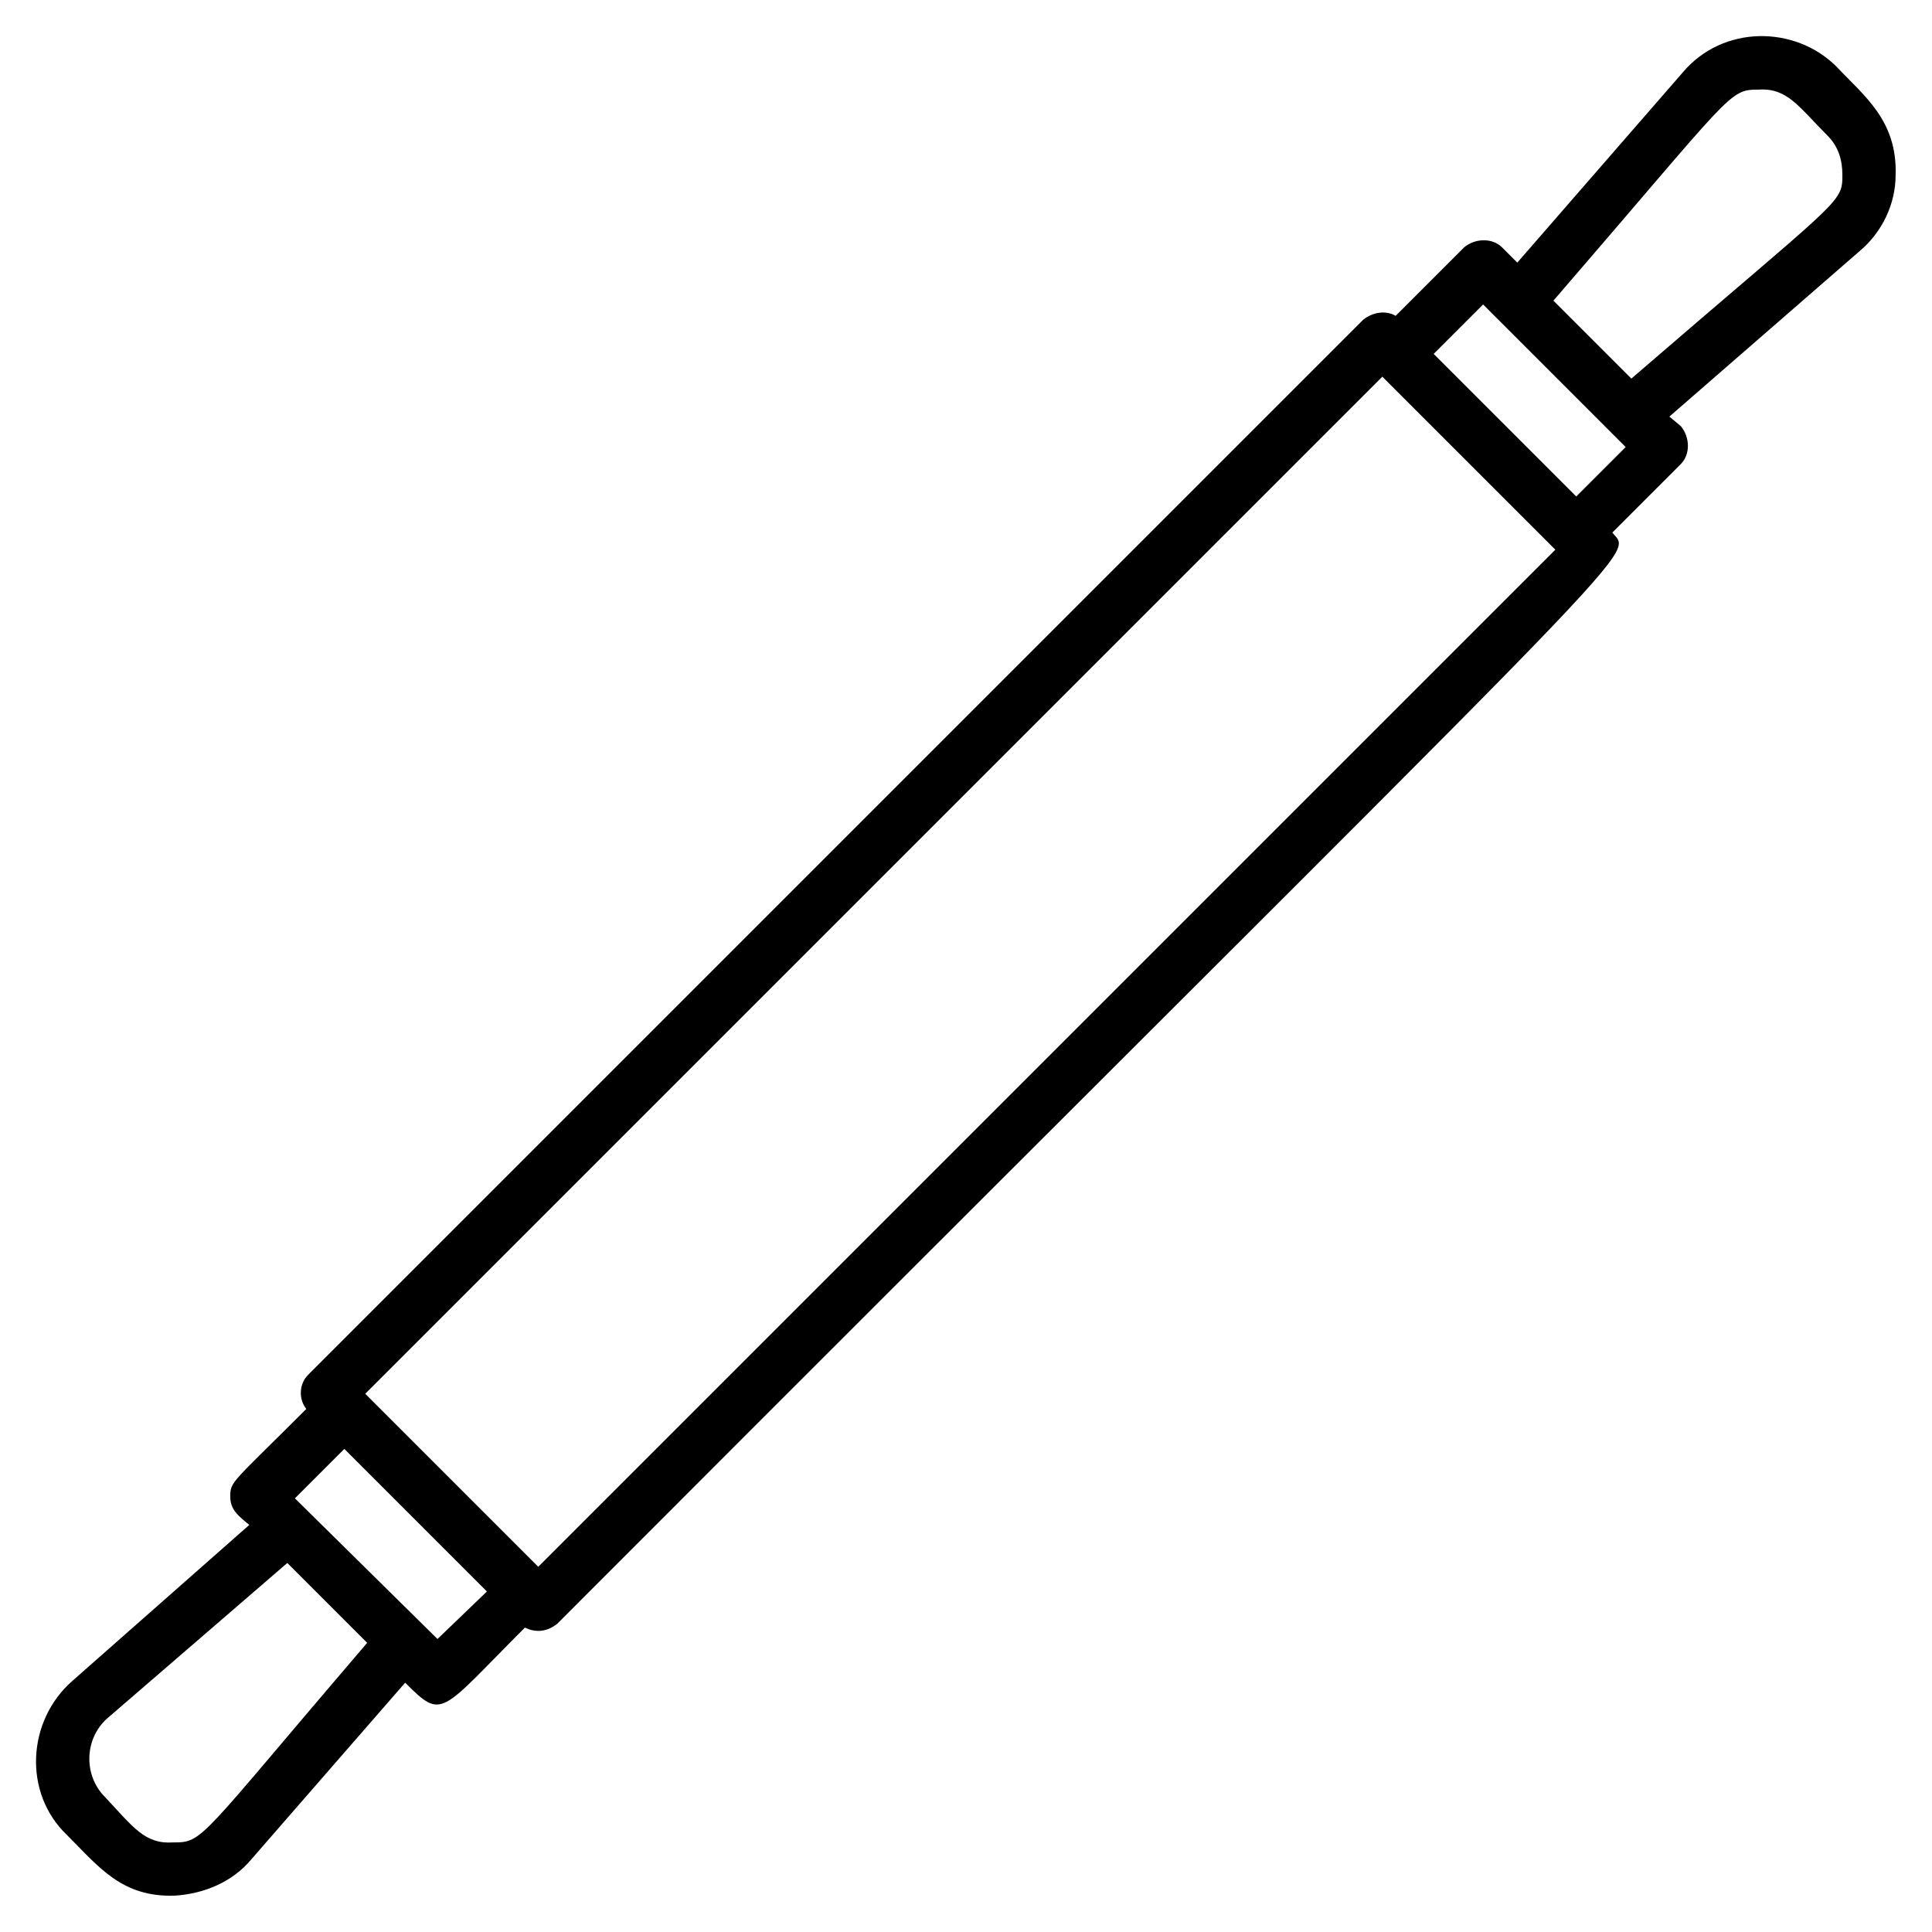
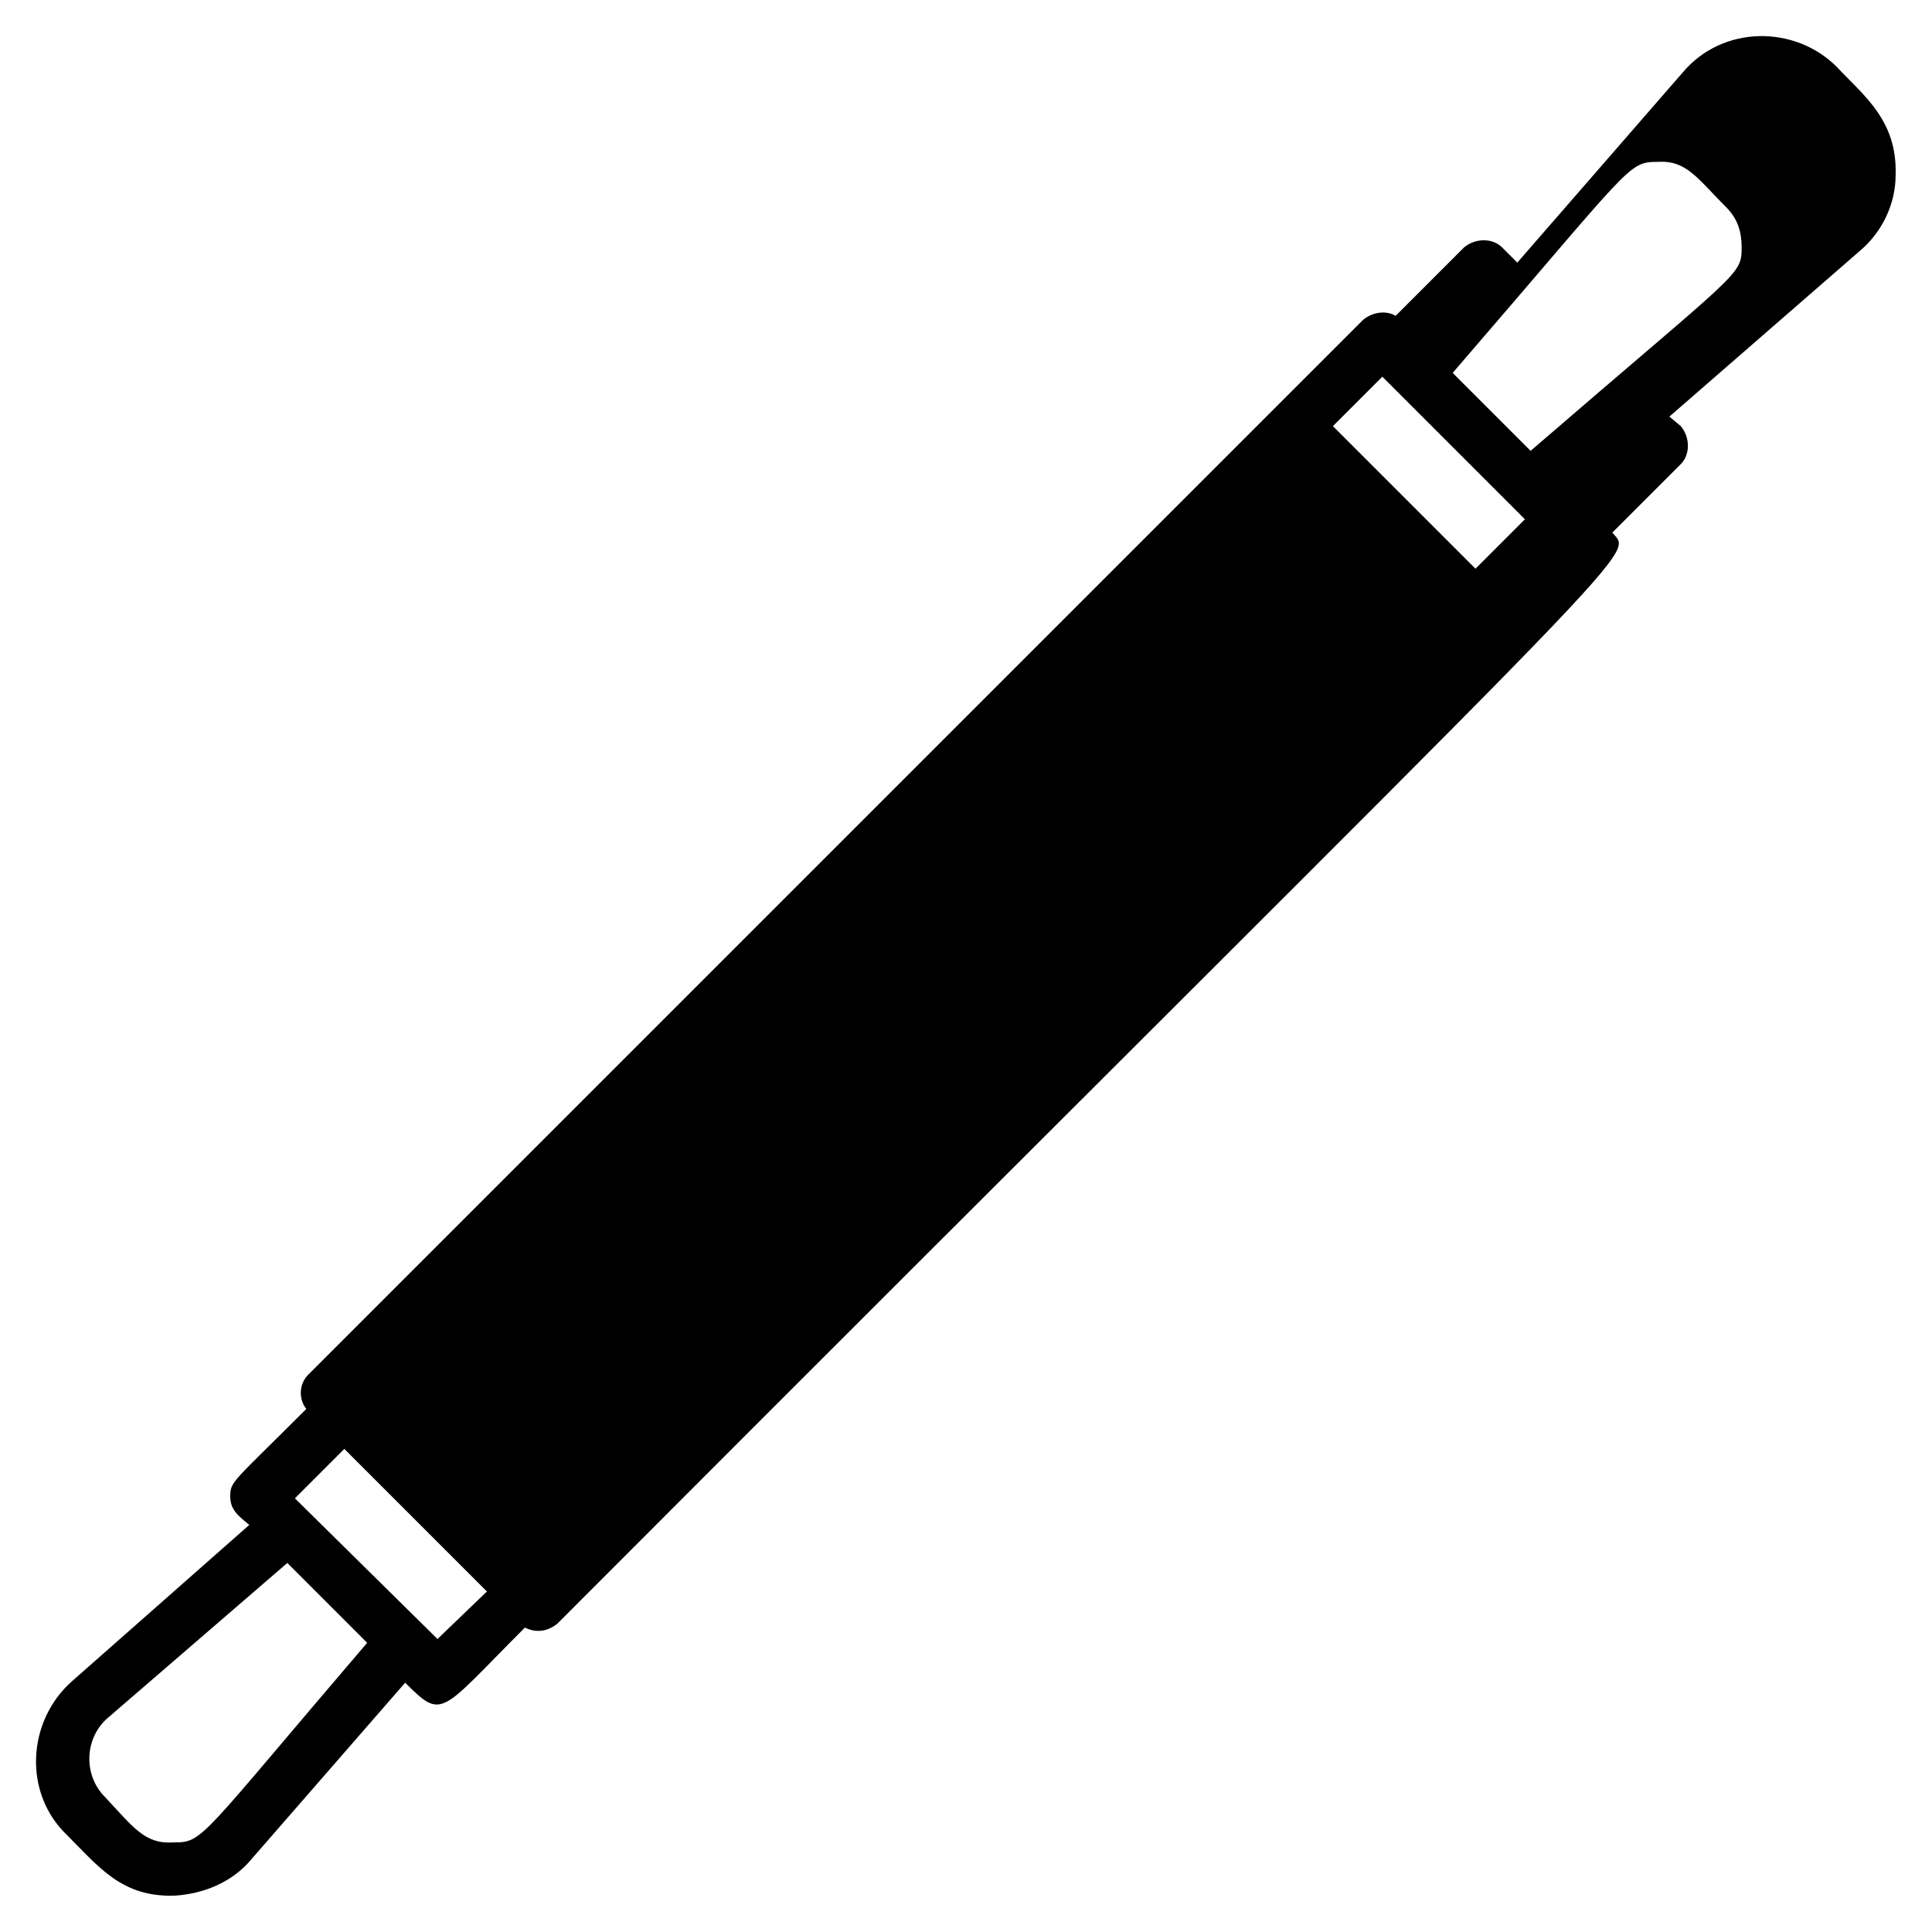
<svg xmlns="http://www.w3.org/2000/svg" fill="#000000" width="800px" height="800px" version="1.1" viewBox="144 144 512 512">
-   <path d="m630.74 161.7c-11.082-11.082-30.23-11.082-40.809 1.512l-43.832 50.383-4.031-4.031c-2.519-2.519-7.055-2.519-10.078 0l-18.137 18.137c-2.519-1.512-6.047-1.008-8.566 1.008l-279.61 279.61c-2.519 2.519-2.519 6.551-0.504 9.07-19.648 19.648-20.152 19.145-20.152 23.176 0 3.527 2.016 5.039 5.039 7.559l-46.855 41.309c-12.09 10.578-13.098 29.727-1.512 40.809 8.566 8.566 14.609 16.625 28.719 16.121 7.559-0.504 15.113-3.527 20.152-9.574l40.809-46.855c10.078 10.078 9.07 8.062 31.738-14.609 3.023 1.512 6.047 1.008 8.566-1.008 294.73-295.23 285.16-282.13 279.61-289.18l18.137-18.137c2.519-2.519 2.519-7.055 0-10.078l-3.023-2.516 50.383-43.832c6.047-5.039 9.574-12.594 9.574-20.152 0.5-14.609-8.566-21.16-15.621-28.719zm-440.83 470.56c-7.559 0.504-10.578-4.031-18.137-12.09-5.543-5.543-5.543-15.113 0.504-20.656l47.863-41.312 21.16 21.16c-44.84 52.395-43.328 52.898-51.391 52.898zm70.031-53.906-37.789-37.281 13.098-13.098 37.785 37.785zm26.699-19.145-45.848-45.848 269.54-269.54 45.848 45.848zm275.08-283.64-37.785-37.785 13.098-13.098c13.098 13.098 21.664 21.664 34.258 34.258l3.527 3.527zm14.609-31.238-20.656-20.656c47.863-55.418 46.352-55.922 54.41-55.922 7.559-0.504 10.578 4.535 18.137 12.09 3.023 3.023 4.031 6.551 4.031 10.578 0 7.562-0.504 6.051-55.922 53.91z" />
+   <path d="m630.74 161.7c-11.082-11.082-30.23-11.082-40.809 1.512l-43.832 50.383-4.031-4.031c-2.519-2.519-7.055-2.519-10.078 0l-18.137 18.137c-2.519-1.512-6.047-1.008-8.566 1.008l-279.61 279.61c-2.519 2.519-2.519 6.551-0.504 9.07-19.648 19.648-20.152 19.145-20.152 23.176 0 3.527 2.016 5.039 5.039 7.559l-46.855 41.309c-12.09 10.578-13.098 29.727-1.512 40.809 8.566 8.566 14.609 16.625 28.719 16.121 7.559-0.504 15.113-3.527 20.152-9.574l40.809-46.855c10.078 10.078 9.07 8.062 31.738-14.609 3.023 1.512 6.047 1.008 8.566-1.008 294.73-295.23 285.16-282.13 279.61-289.18l18.137-18.137c2.519-2.519 2.519-7.055 0-10.078l-3.023-2.516 50.383-43.832c6.047-5.039 9.574-12.594 9.574-20.152 0.5-14.609-8.566-21.16-15.621-28.719zm-440.83 470.56c-7.559 0.504-10.578-4.031-18.137-12.09-5.543-5.543-5.543-15.113 0.504-20.656l47.863-41.312 21.16 21.16c-44.84 52.395-43.328 52.898-51.391 52.898zm70.031-53.906-37.789-37.281 13.098-13.098 37.785 37.785zzm275.08-283.64-37.785-37.785 13.098-13.098c13.098 13.098 21.664 21.664 34.258 34.258l3.527 3.527zm14.609-31.238-20.656-20.656c47.863-55.418 46.352-55.922 54.41-55.922 7.559-0.504 10.578 4.535 18.137 12.09 3.023 3.023 4.031 6.551 4.031 10.578 0 7.562-0.504 6.051-55.922 53.91z" />
</svg>